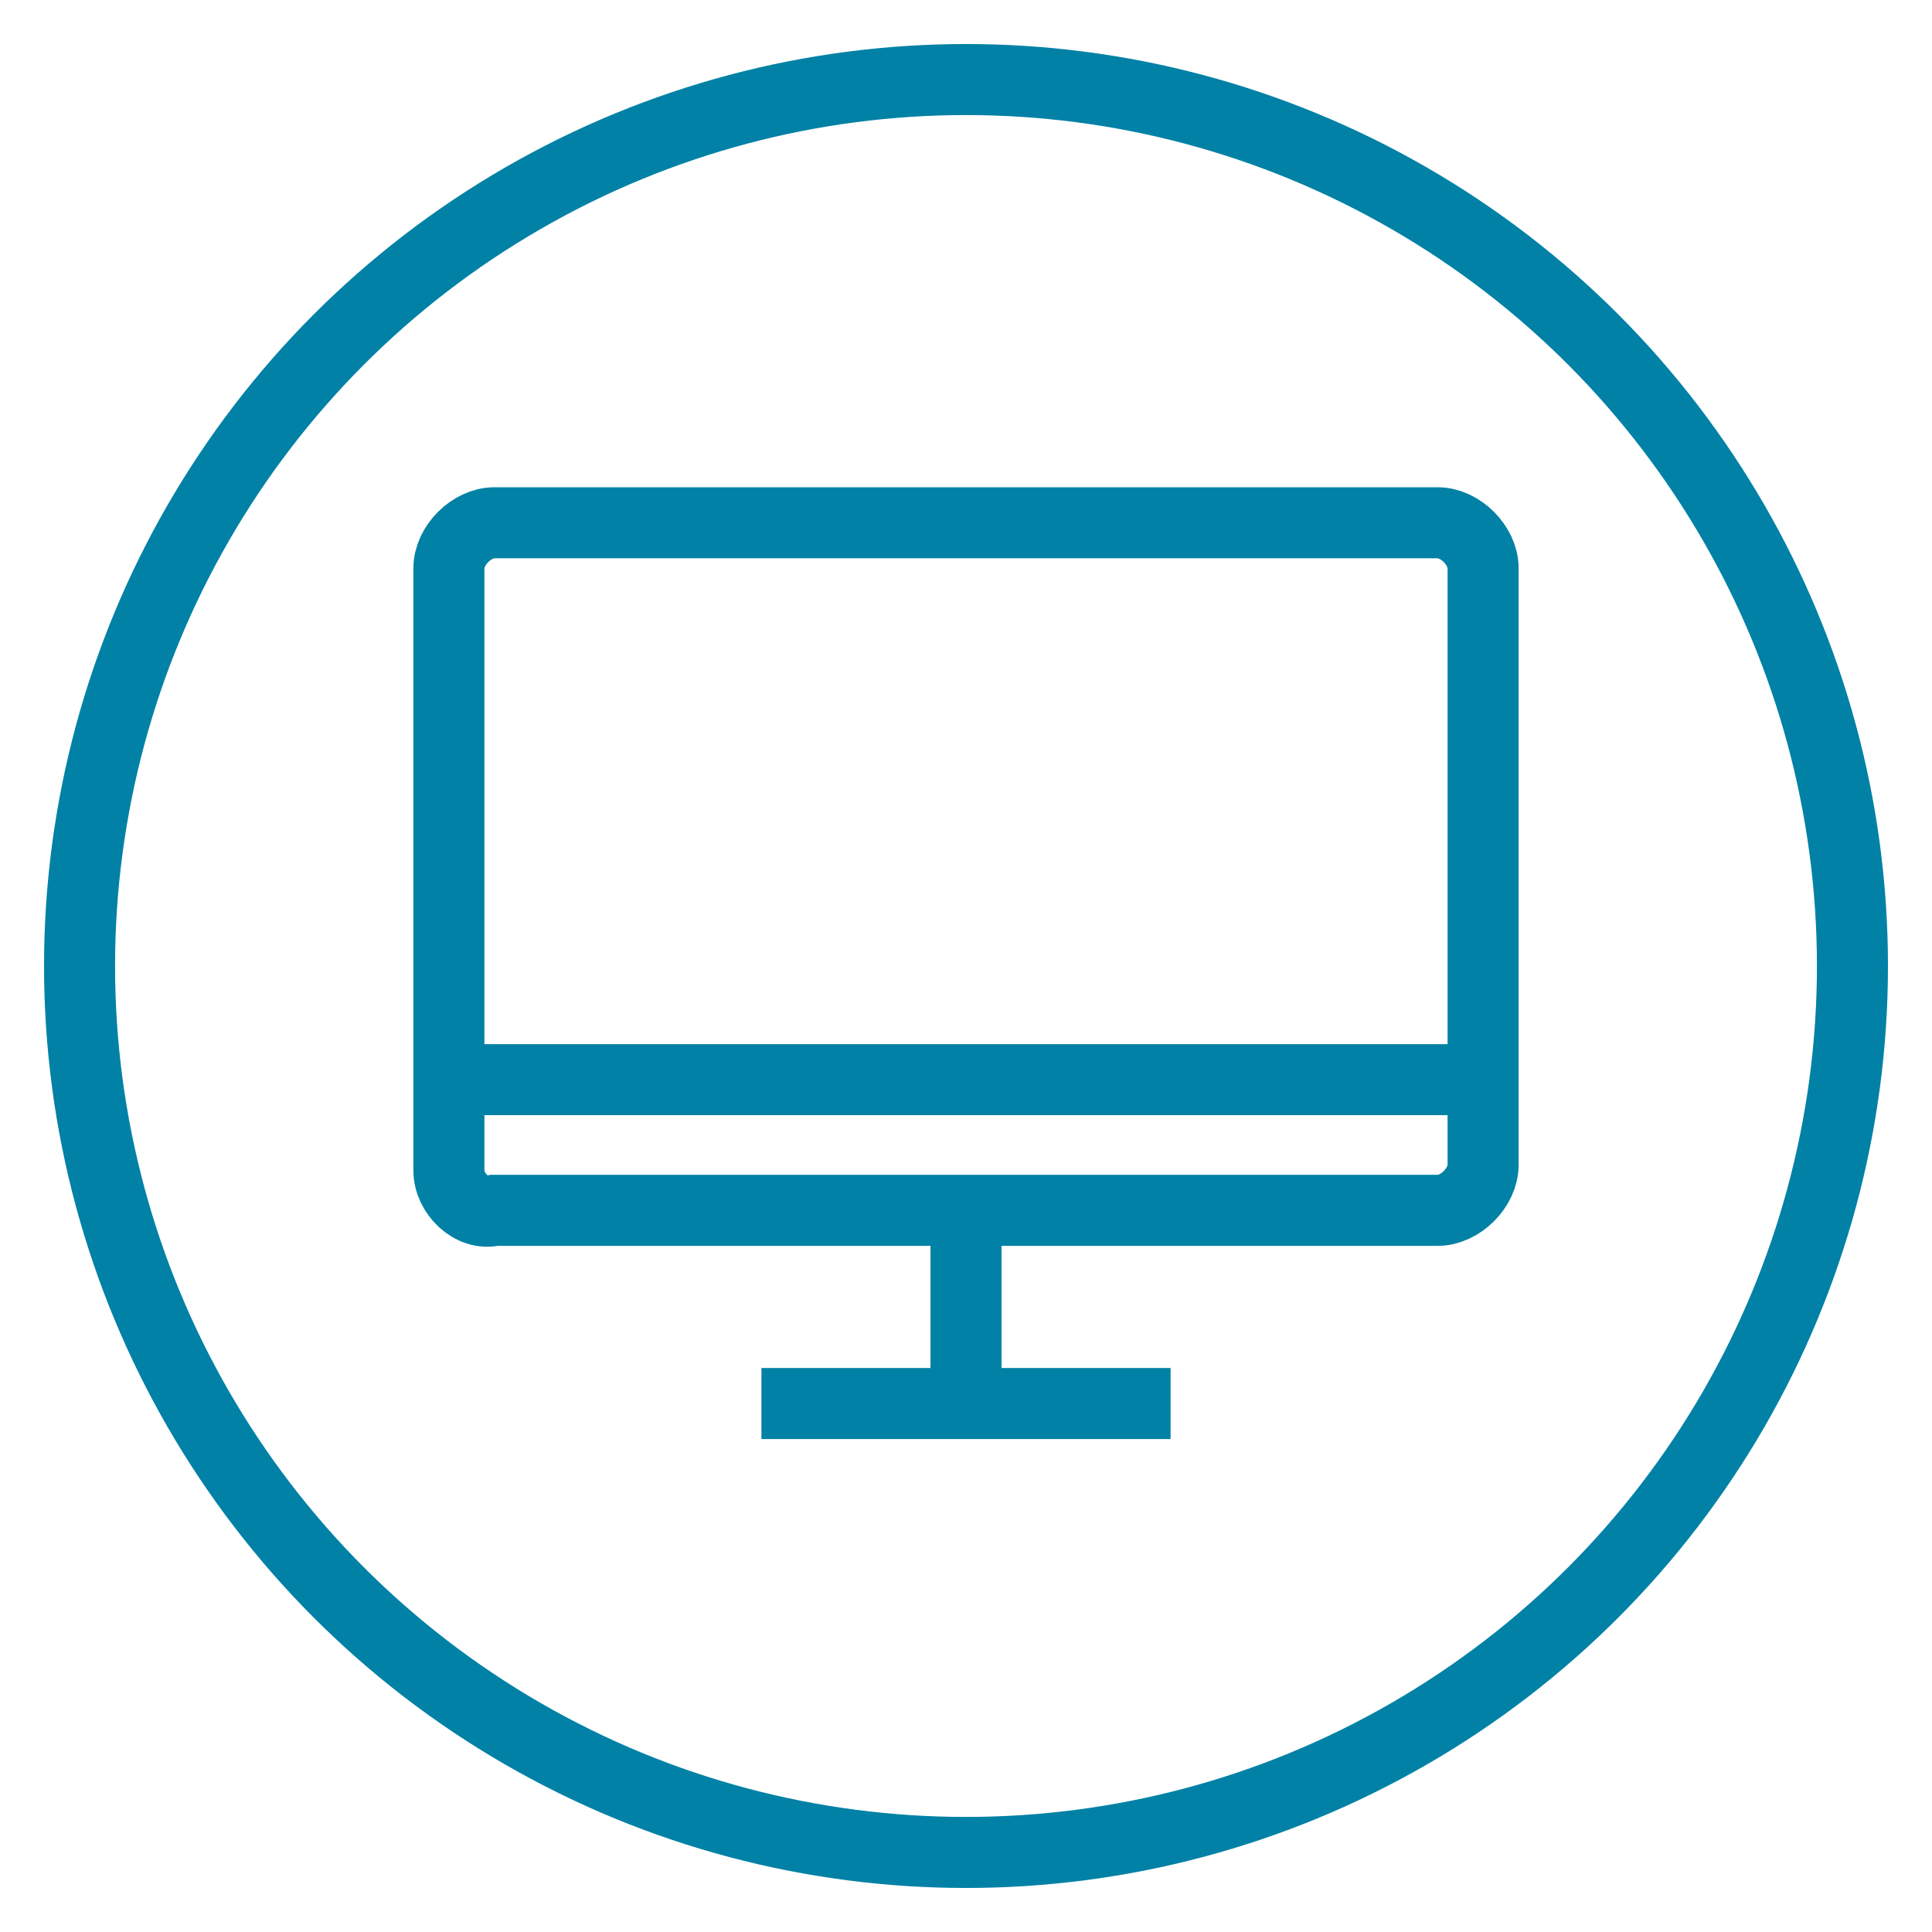
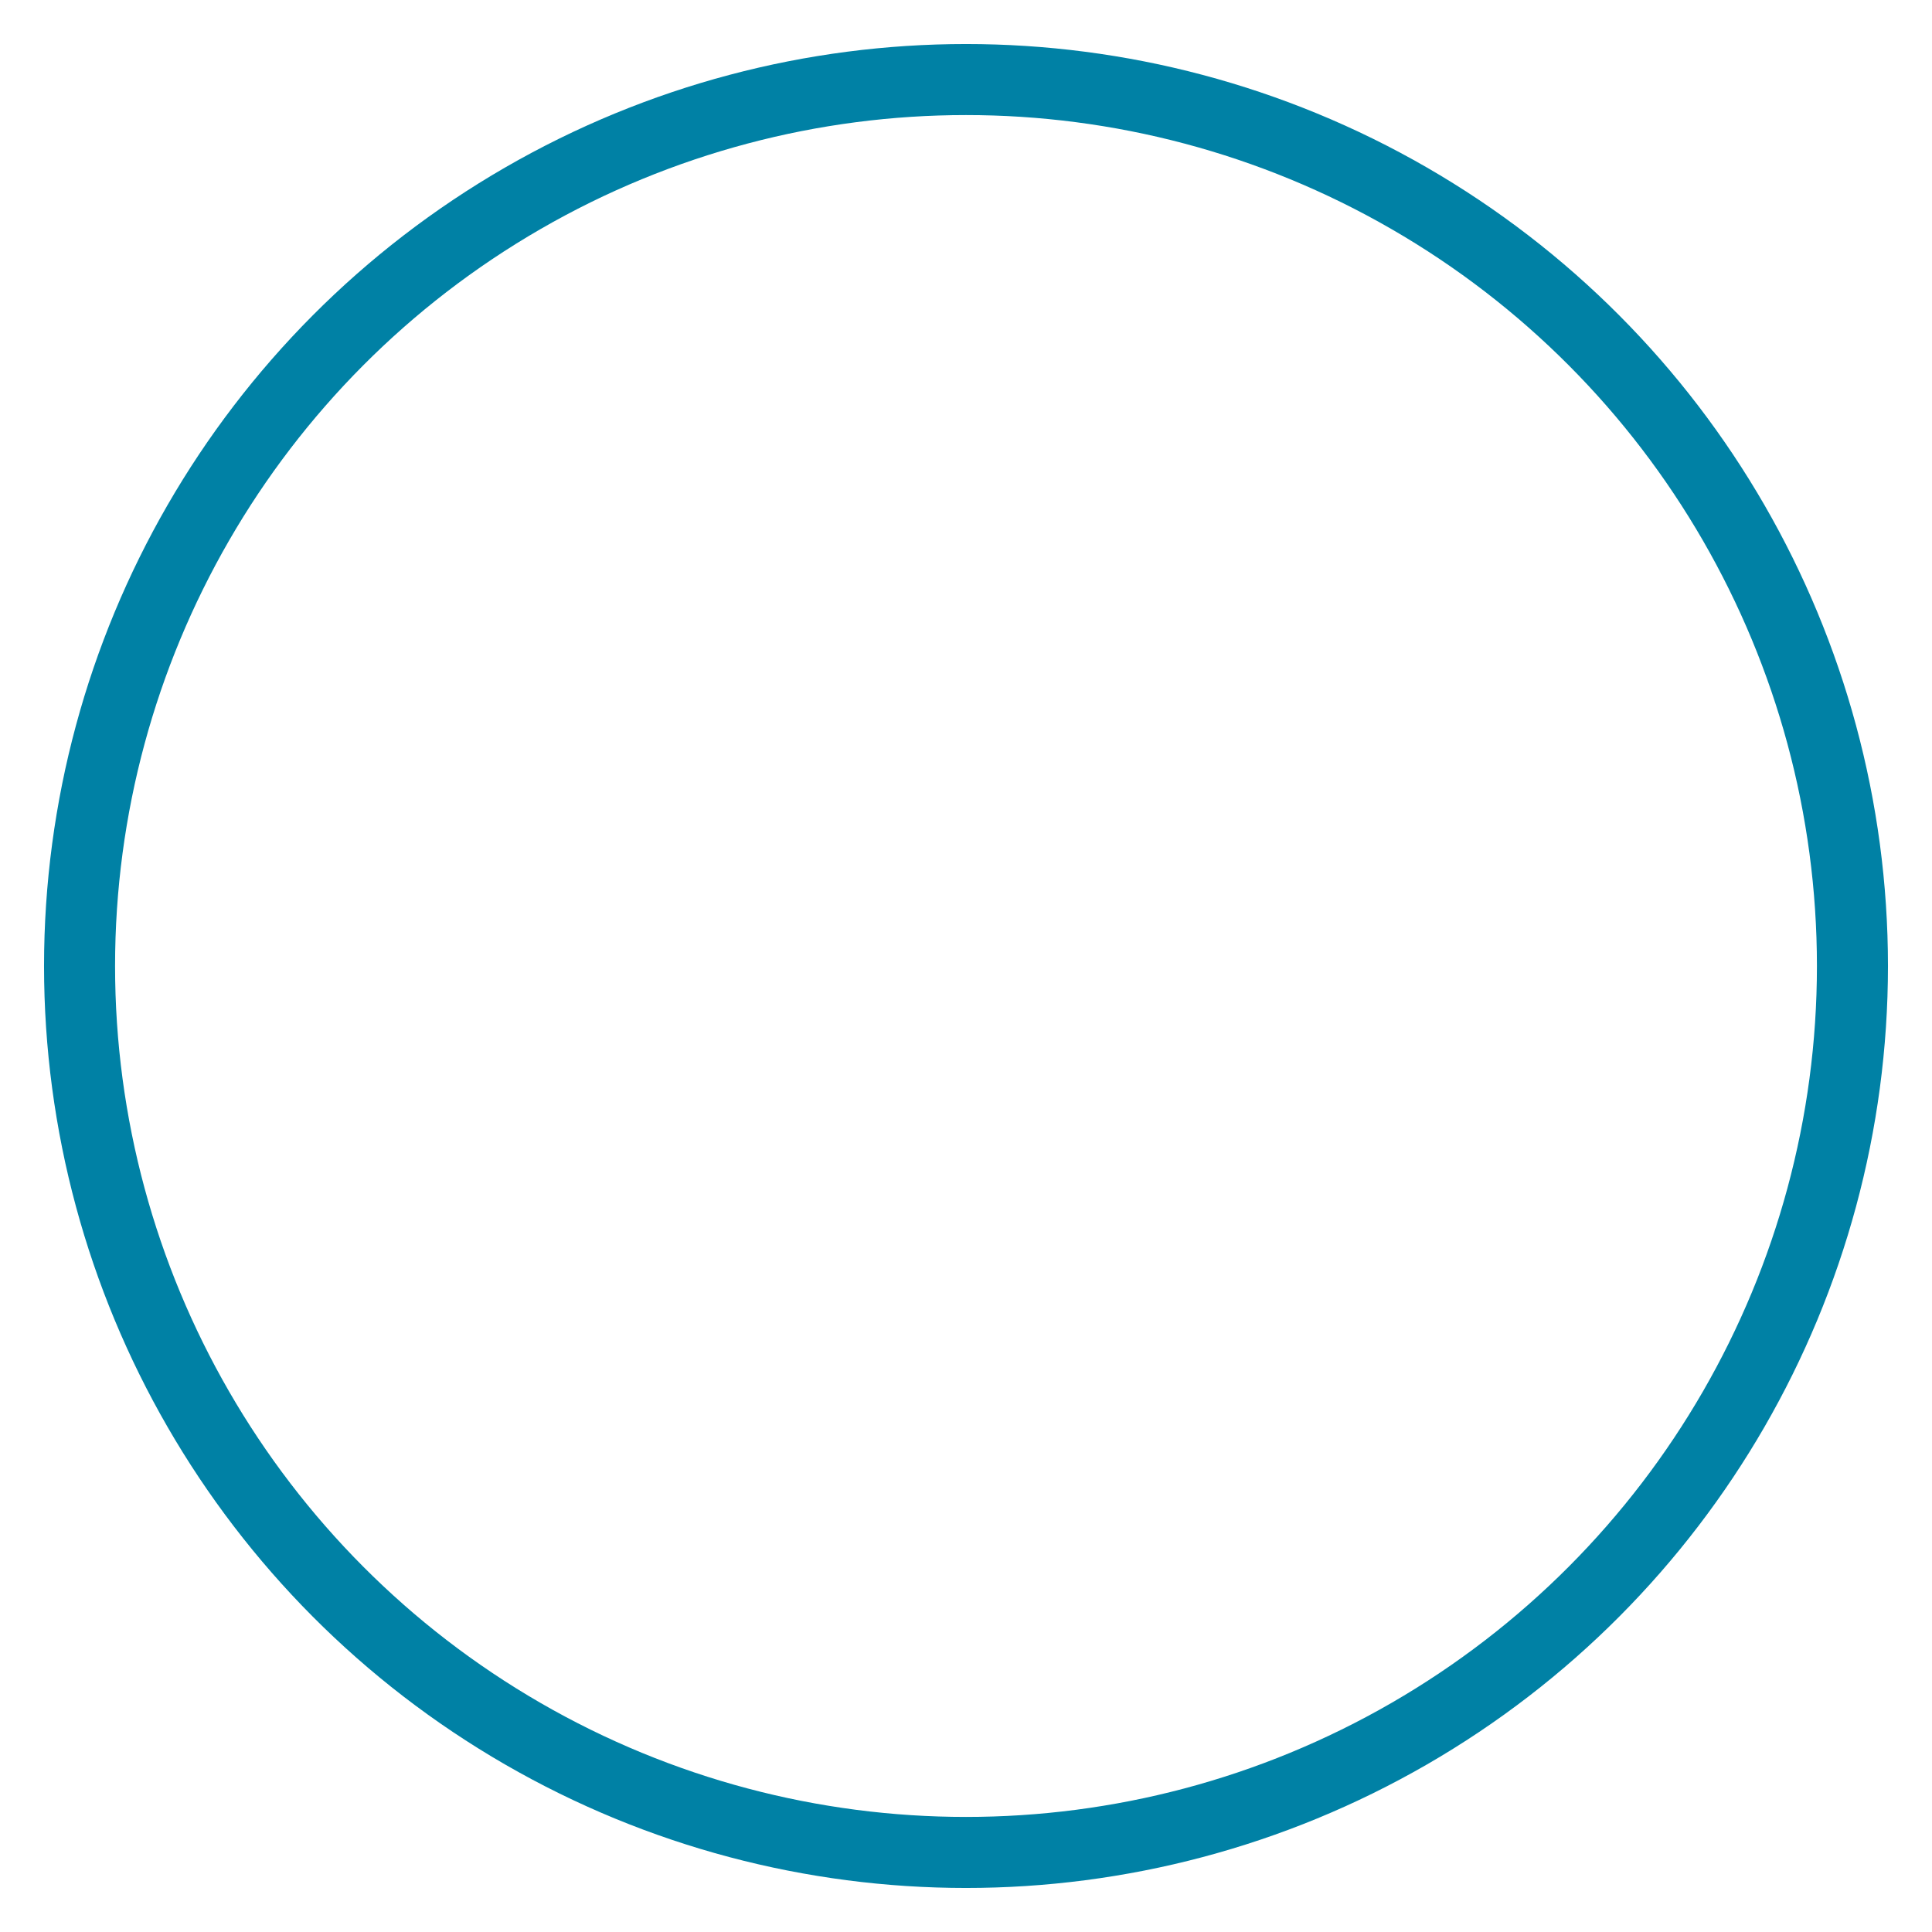
<svg xmlns="http://www.w3.org/2000/svg" width="34" height="34">
  <g transform="translate(1 1)" stroke="#0081A5" stroke-width="1.25" fill="none" fill-rule="evenodd">
-     <path d="M6.9 19.6V9c0-.4.4-.8.8-.8h16.6c.4 0 .8.4.8.8v10.5c0 .4-.4.8-.8.8H7.7c-.4.1-.8-.3-.8-.7zM19.6 23.7h-7.2M16 20.4v3.3M6.9 18h18.2" />
    <circle cx="16" cy="16" r="15.6" />
  </g>
</svg>